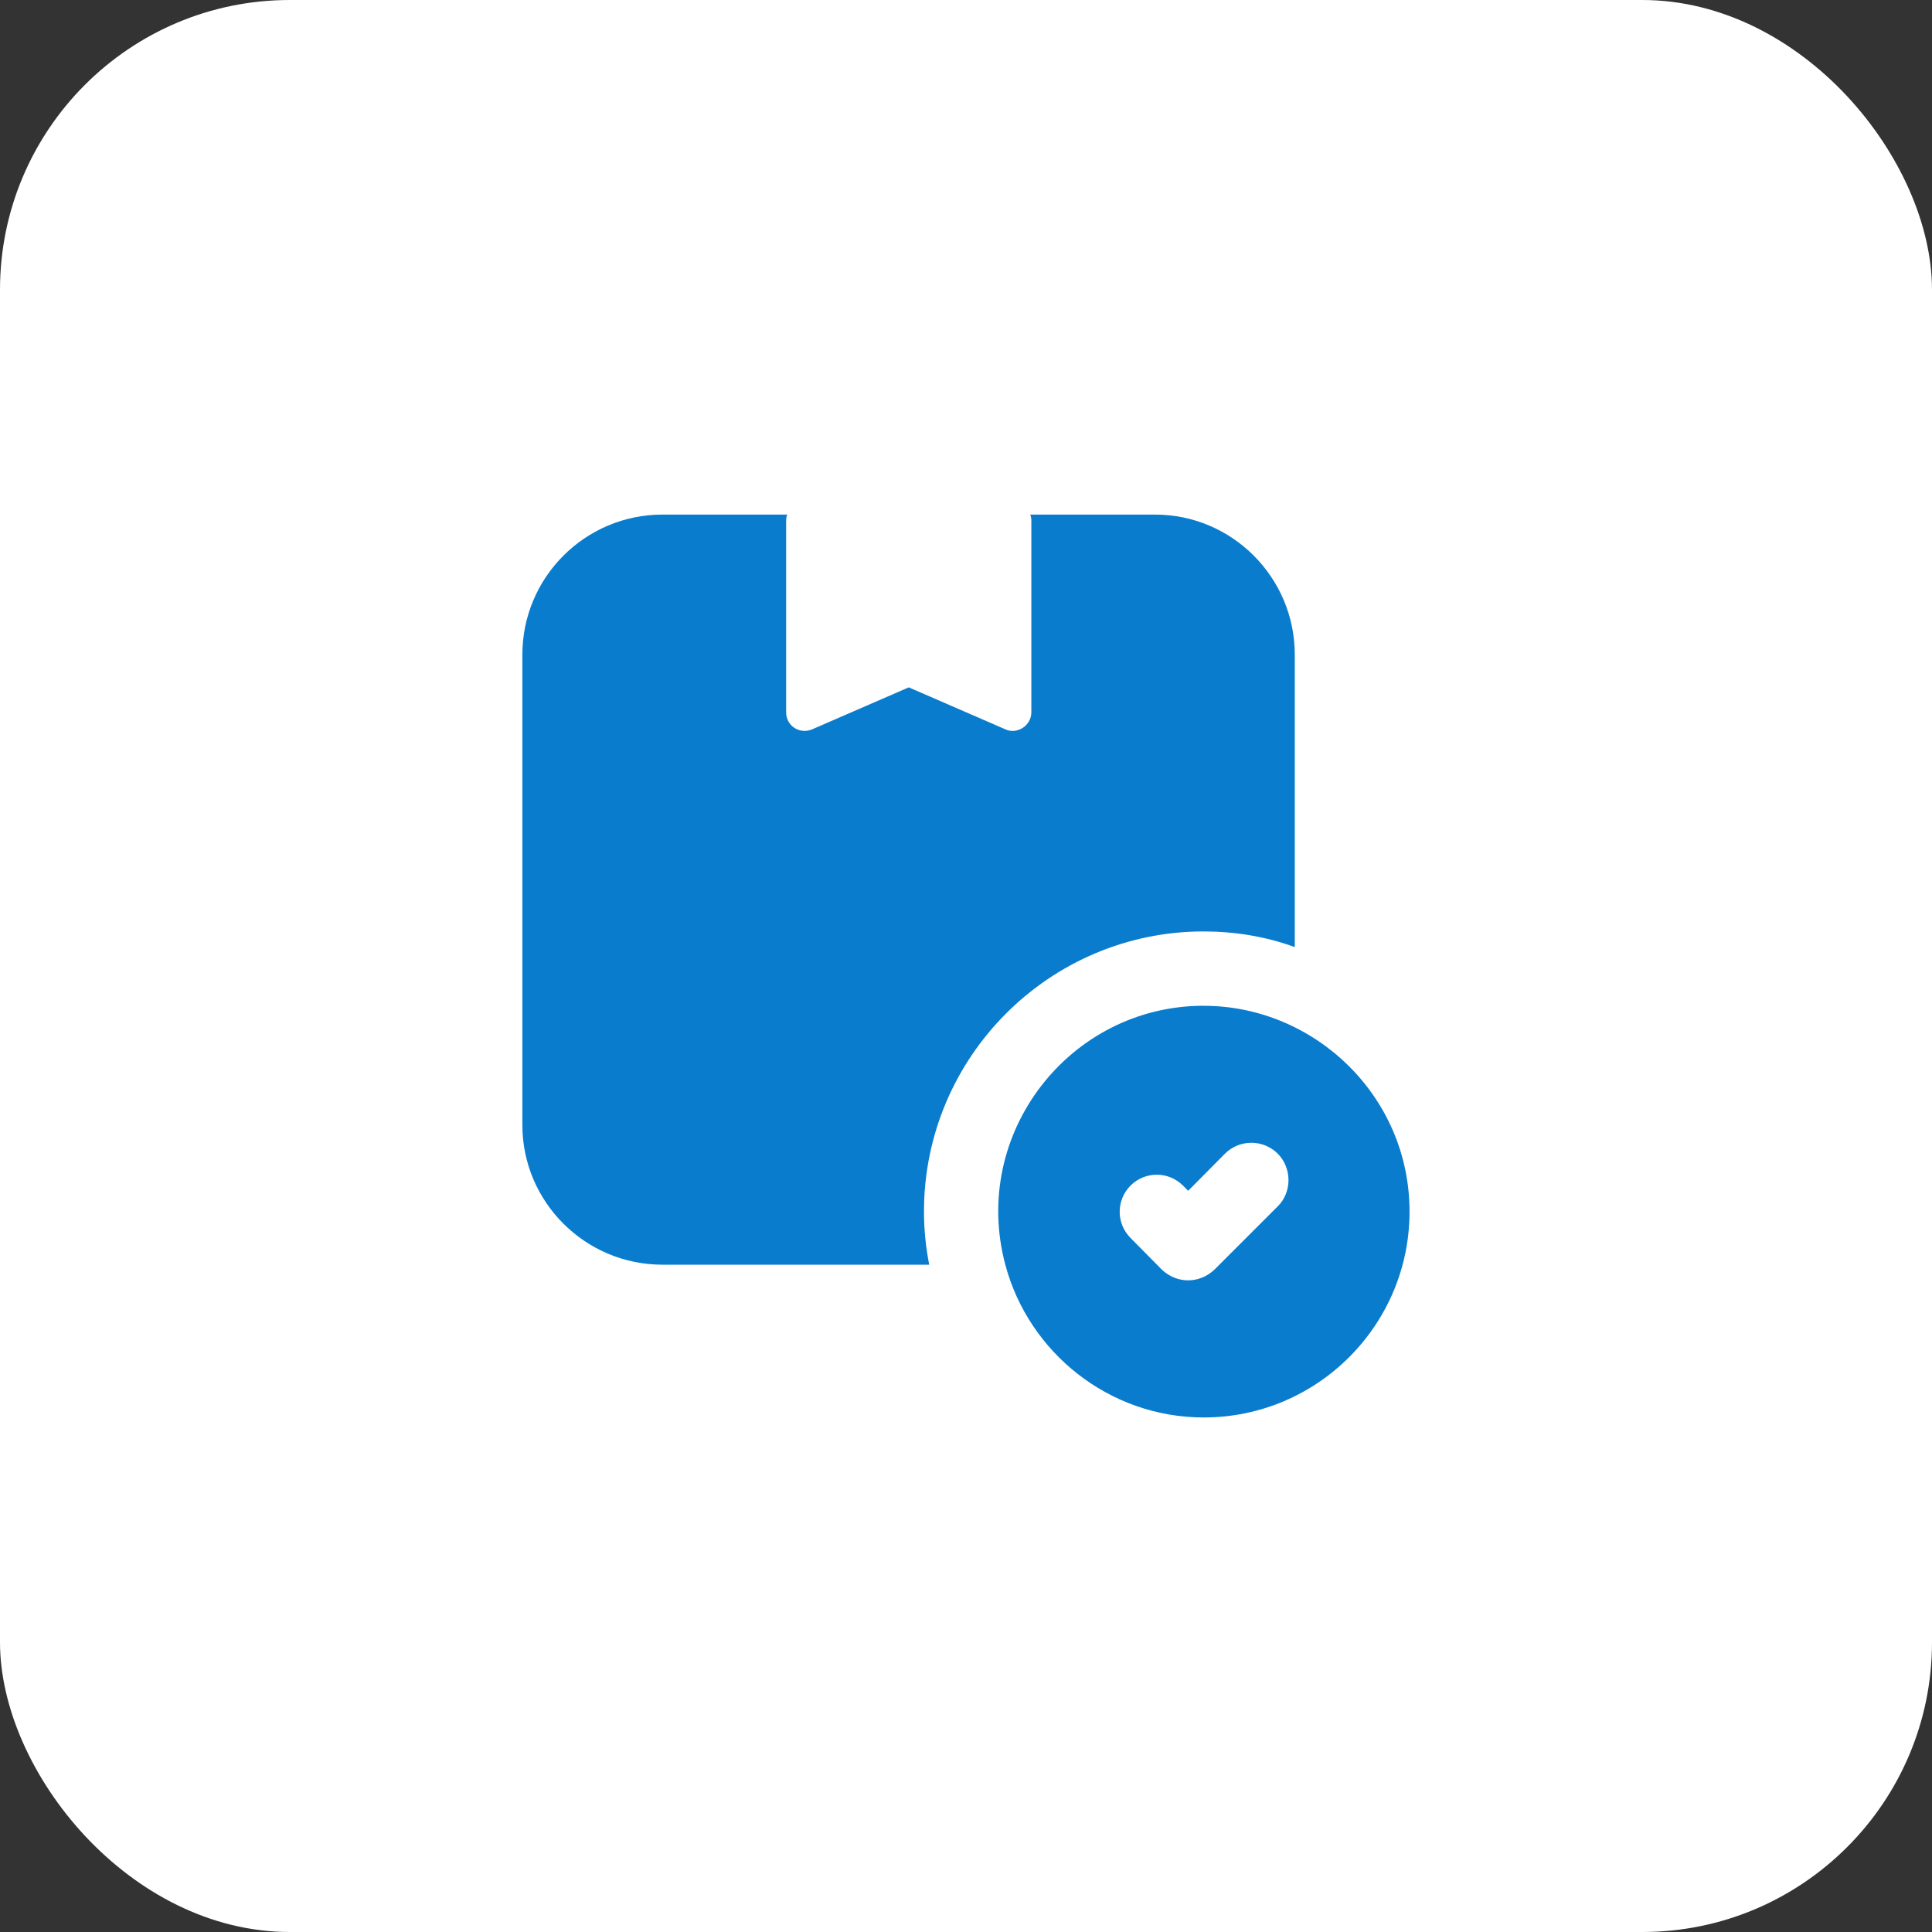
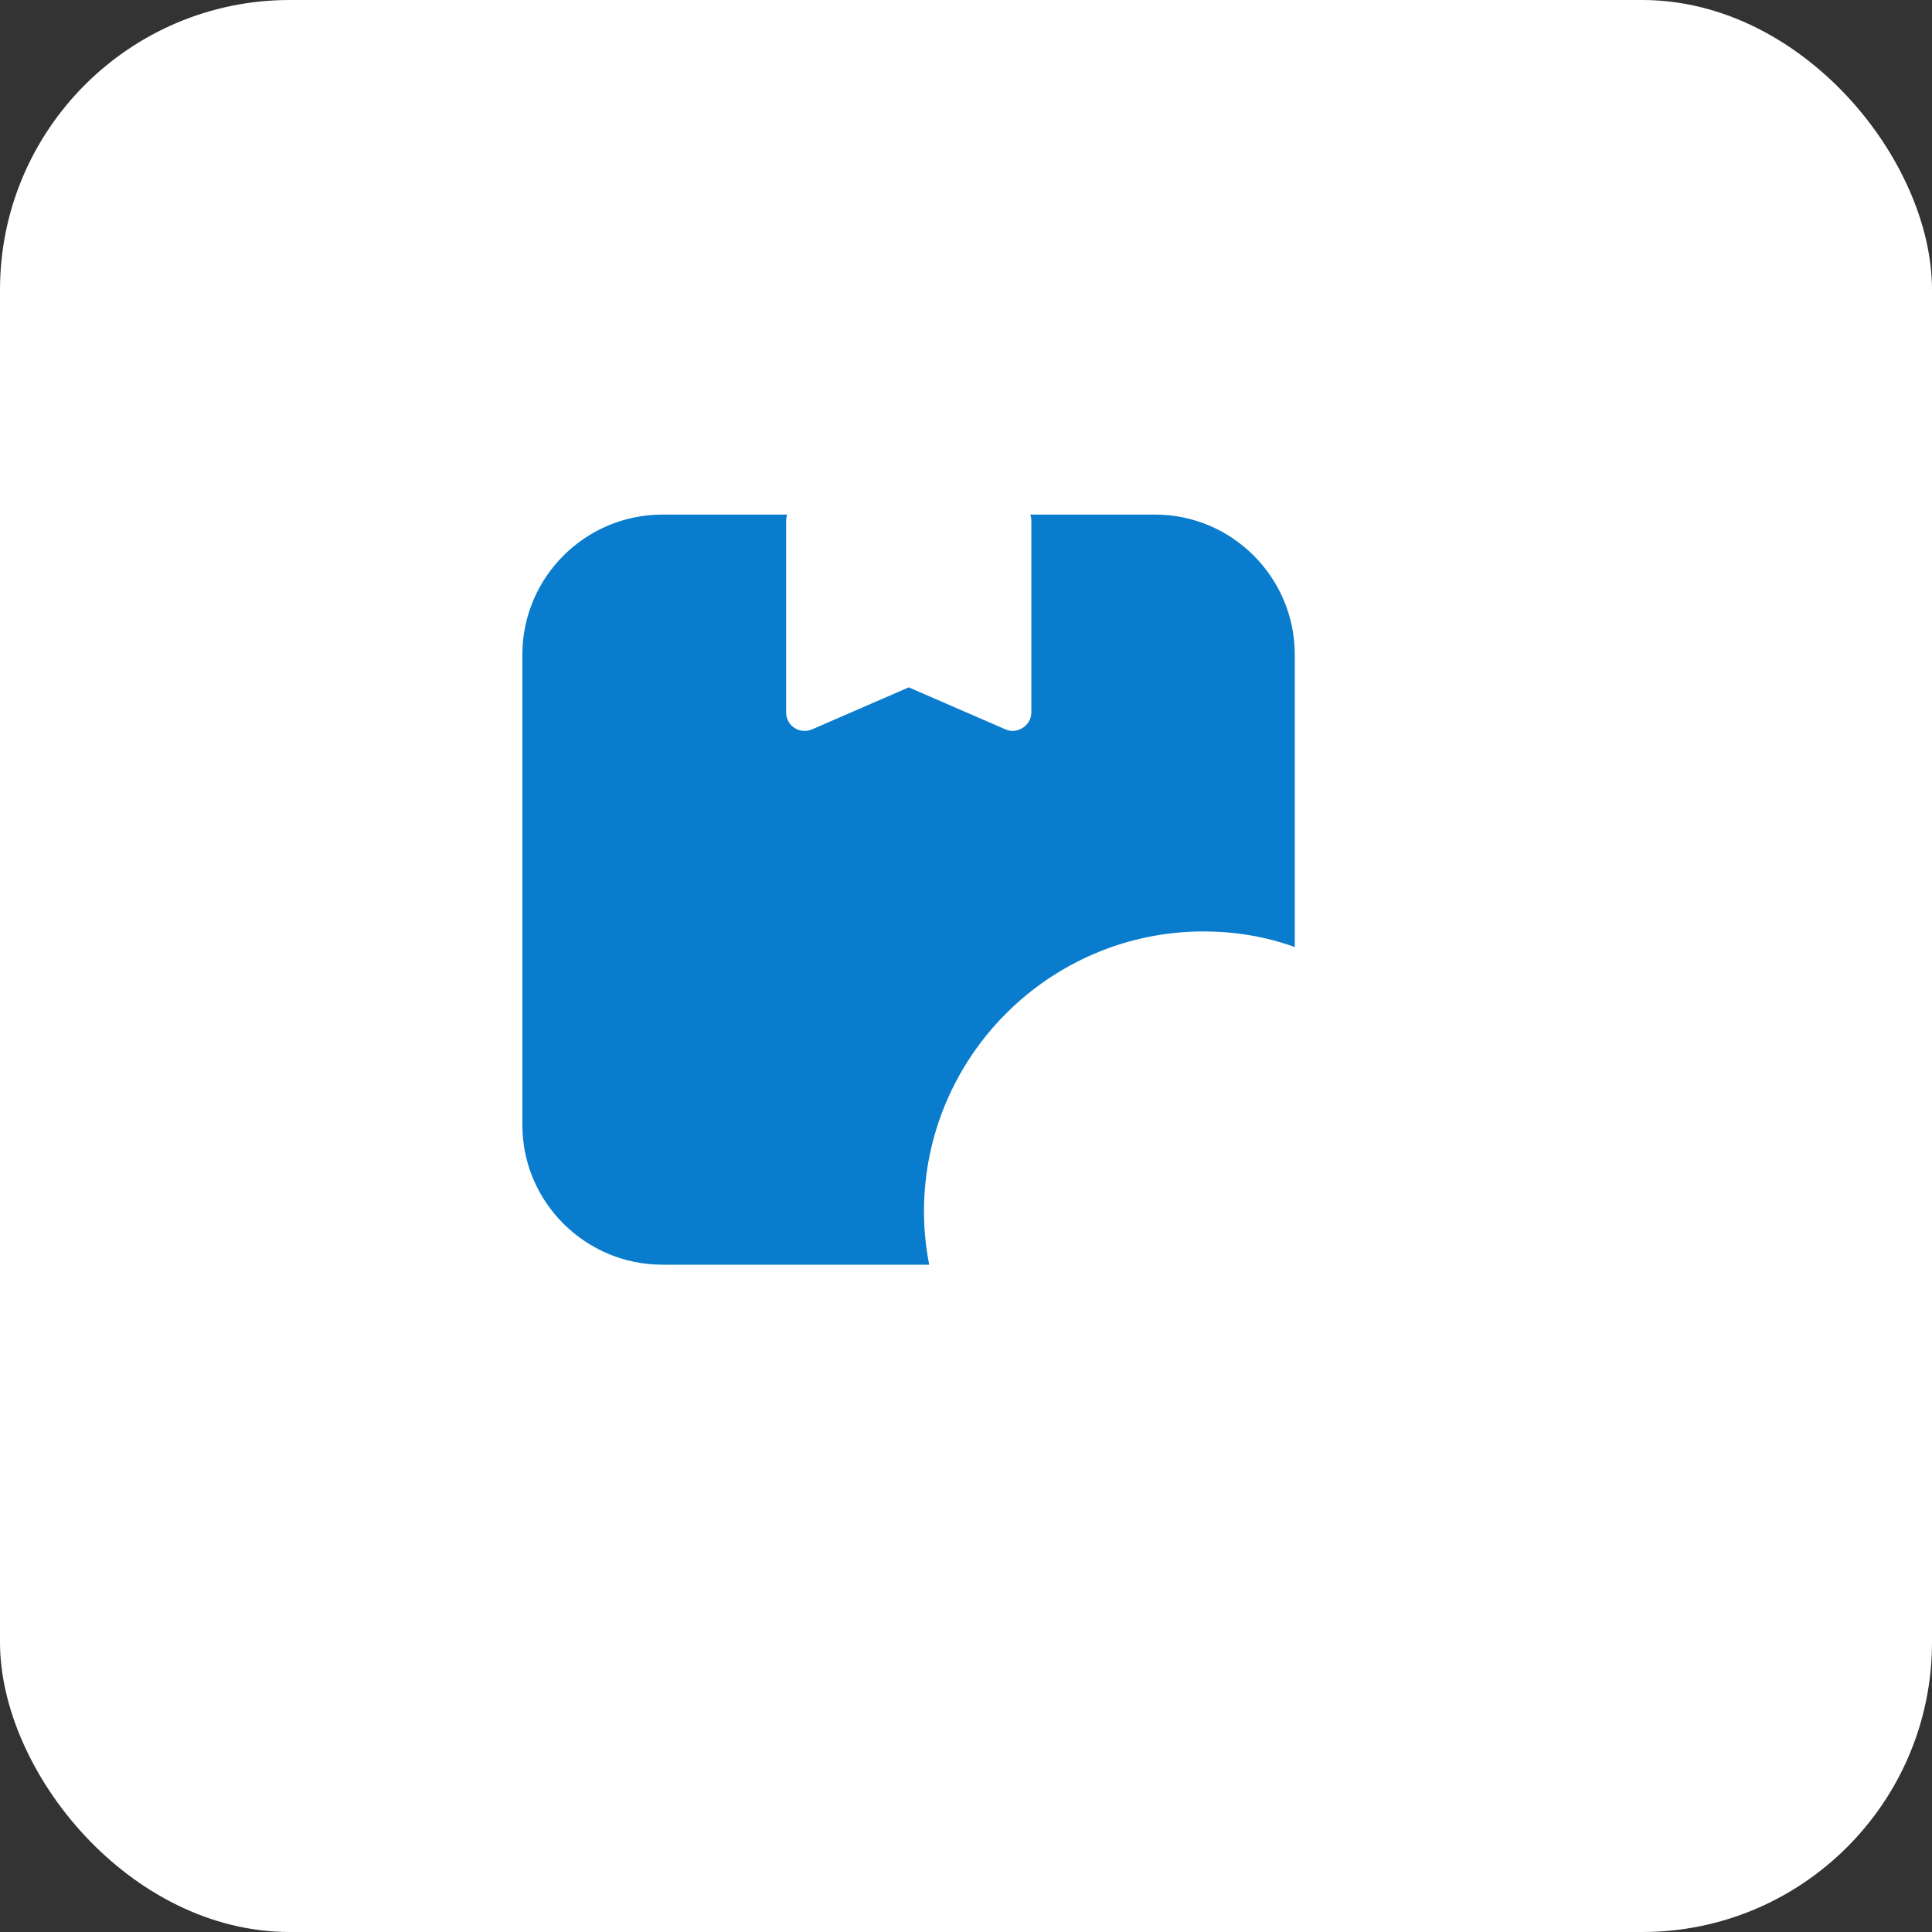
<svg xmlns="http://www.w3.org/2000/svg" fill="none" height="40" viewBox="0 0 40 40" width="40">
  <rect x="0" y="0" width="40" height="40" fill="#333333" stroke="none" />
  <clipPath id="a">
    <path d="m10 10h20v20h-20z" />
  </clipPath>
  <rect fill="#fff" height="40" rx="6" width="40" />
  <g clip-path="url(#a)" fill="#097ccd">
    <path d="m24.922 19.285c.662 0 1.292.108 1.885.323v-6.054c0-1.6-1.3-2.9-2.892-2.9h-2.585c.015.038.023.077.023.123v3.969c0 .283-.301.465-.538.354l-2-.869-2.0.869c-.249.107-.539-.061-.539-.354v-3.969c0-.046.008-.085.023-.123h-2.584c-1.6 0-2.9 1.3-2.9 2.9v9.738c0 1.592 1.3 2.892 2.9 2.892h5.523c-.069-.354-.108-.723-.108-1.1 0-3.2 2.6-5.8 5.792-5.8z" />
-     <path d="m24.922 20.823c-2.771 0-4.834 2.64-4.108 5.362.484 1.815 2.146 3.162 4.108 3.162 2.354 0 4.261-1.915 4.261-4.261 0-2.399-1.975-4.262-4.261-4.262zm1.531 4.154-1.308 1.308c-.309.294-.775.301-1.092 0-.076-.077-.722-.731-.646-.654-.3-.3-.3-.785 0-1.085.3-.3.785-.3 1.085 0l.108.108.762-.769c.3-.3.792-.3 1.092 0 .288.288.306.786 0 1.092z" />
  </g>
</svg>